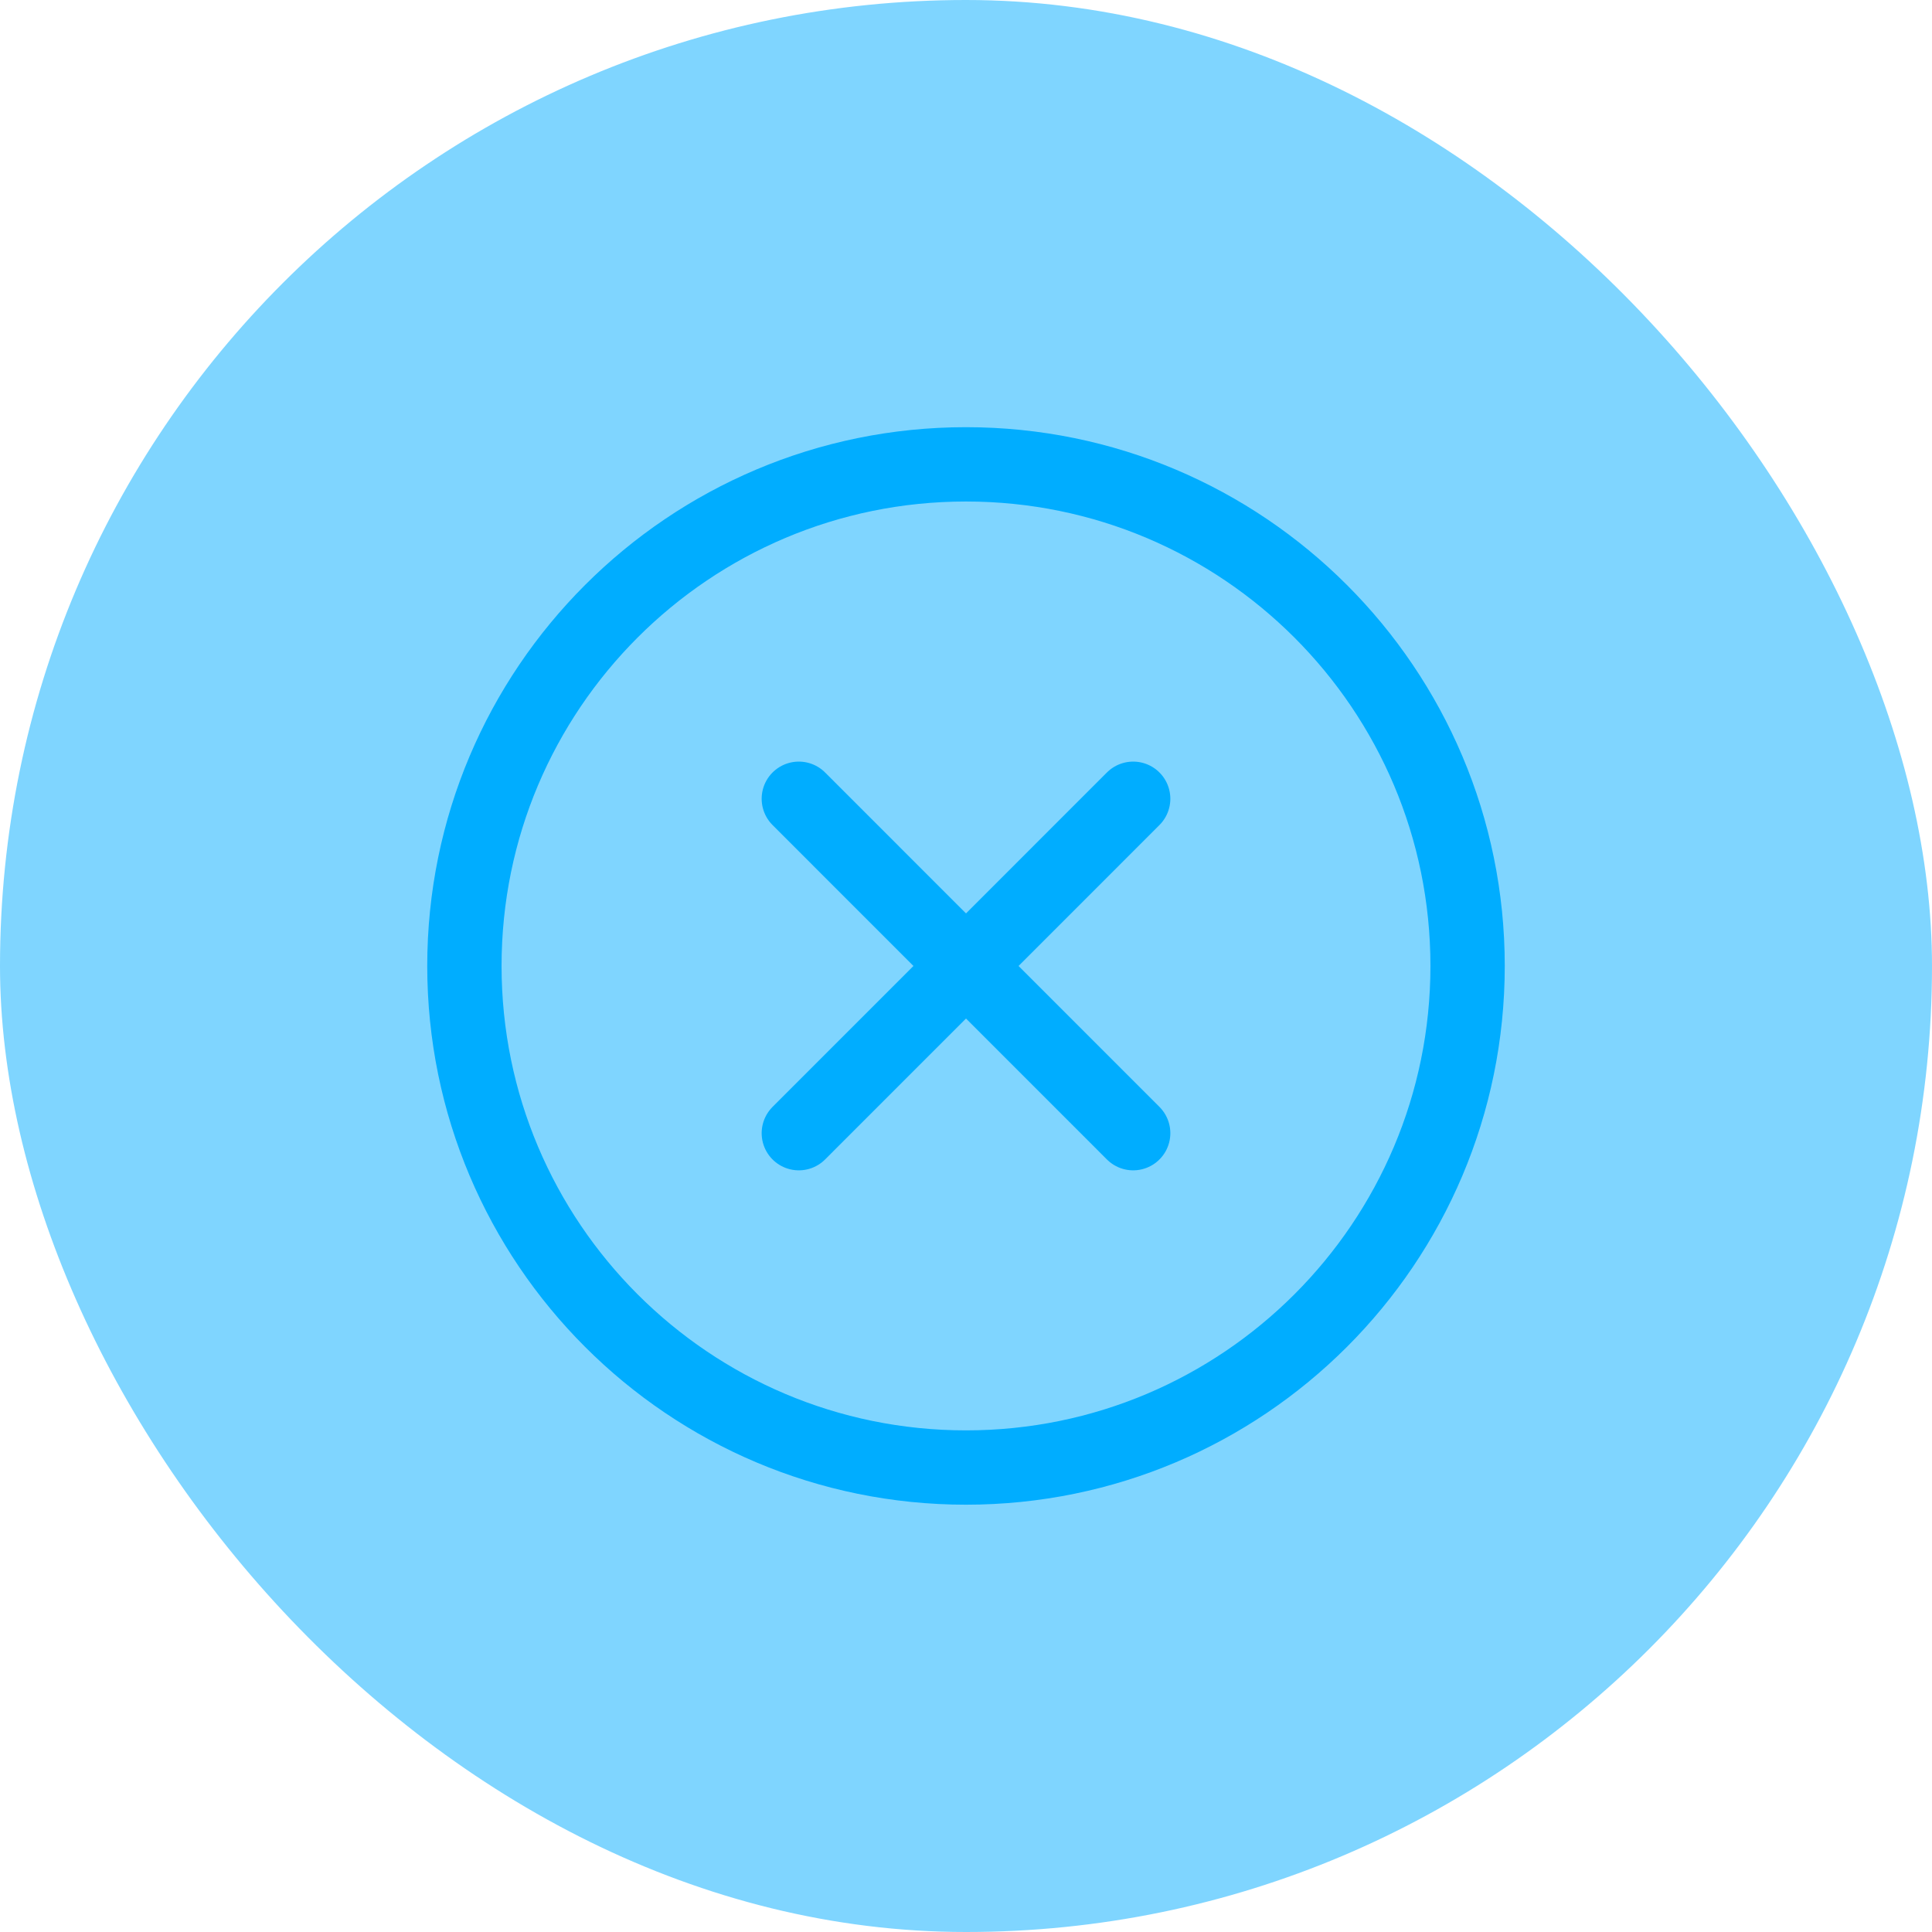
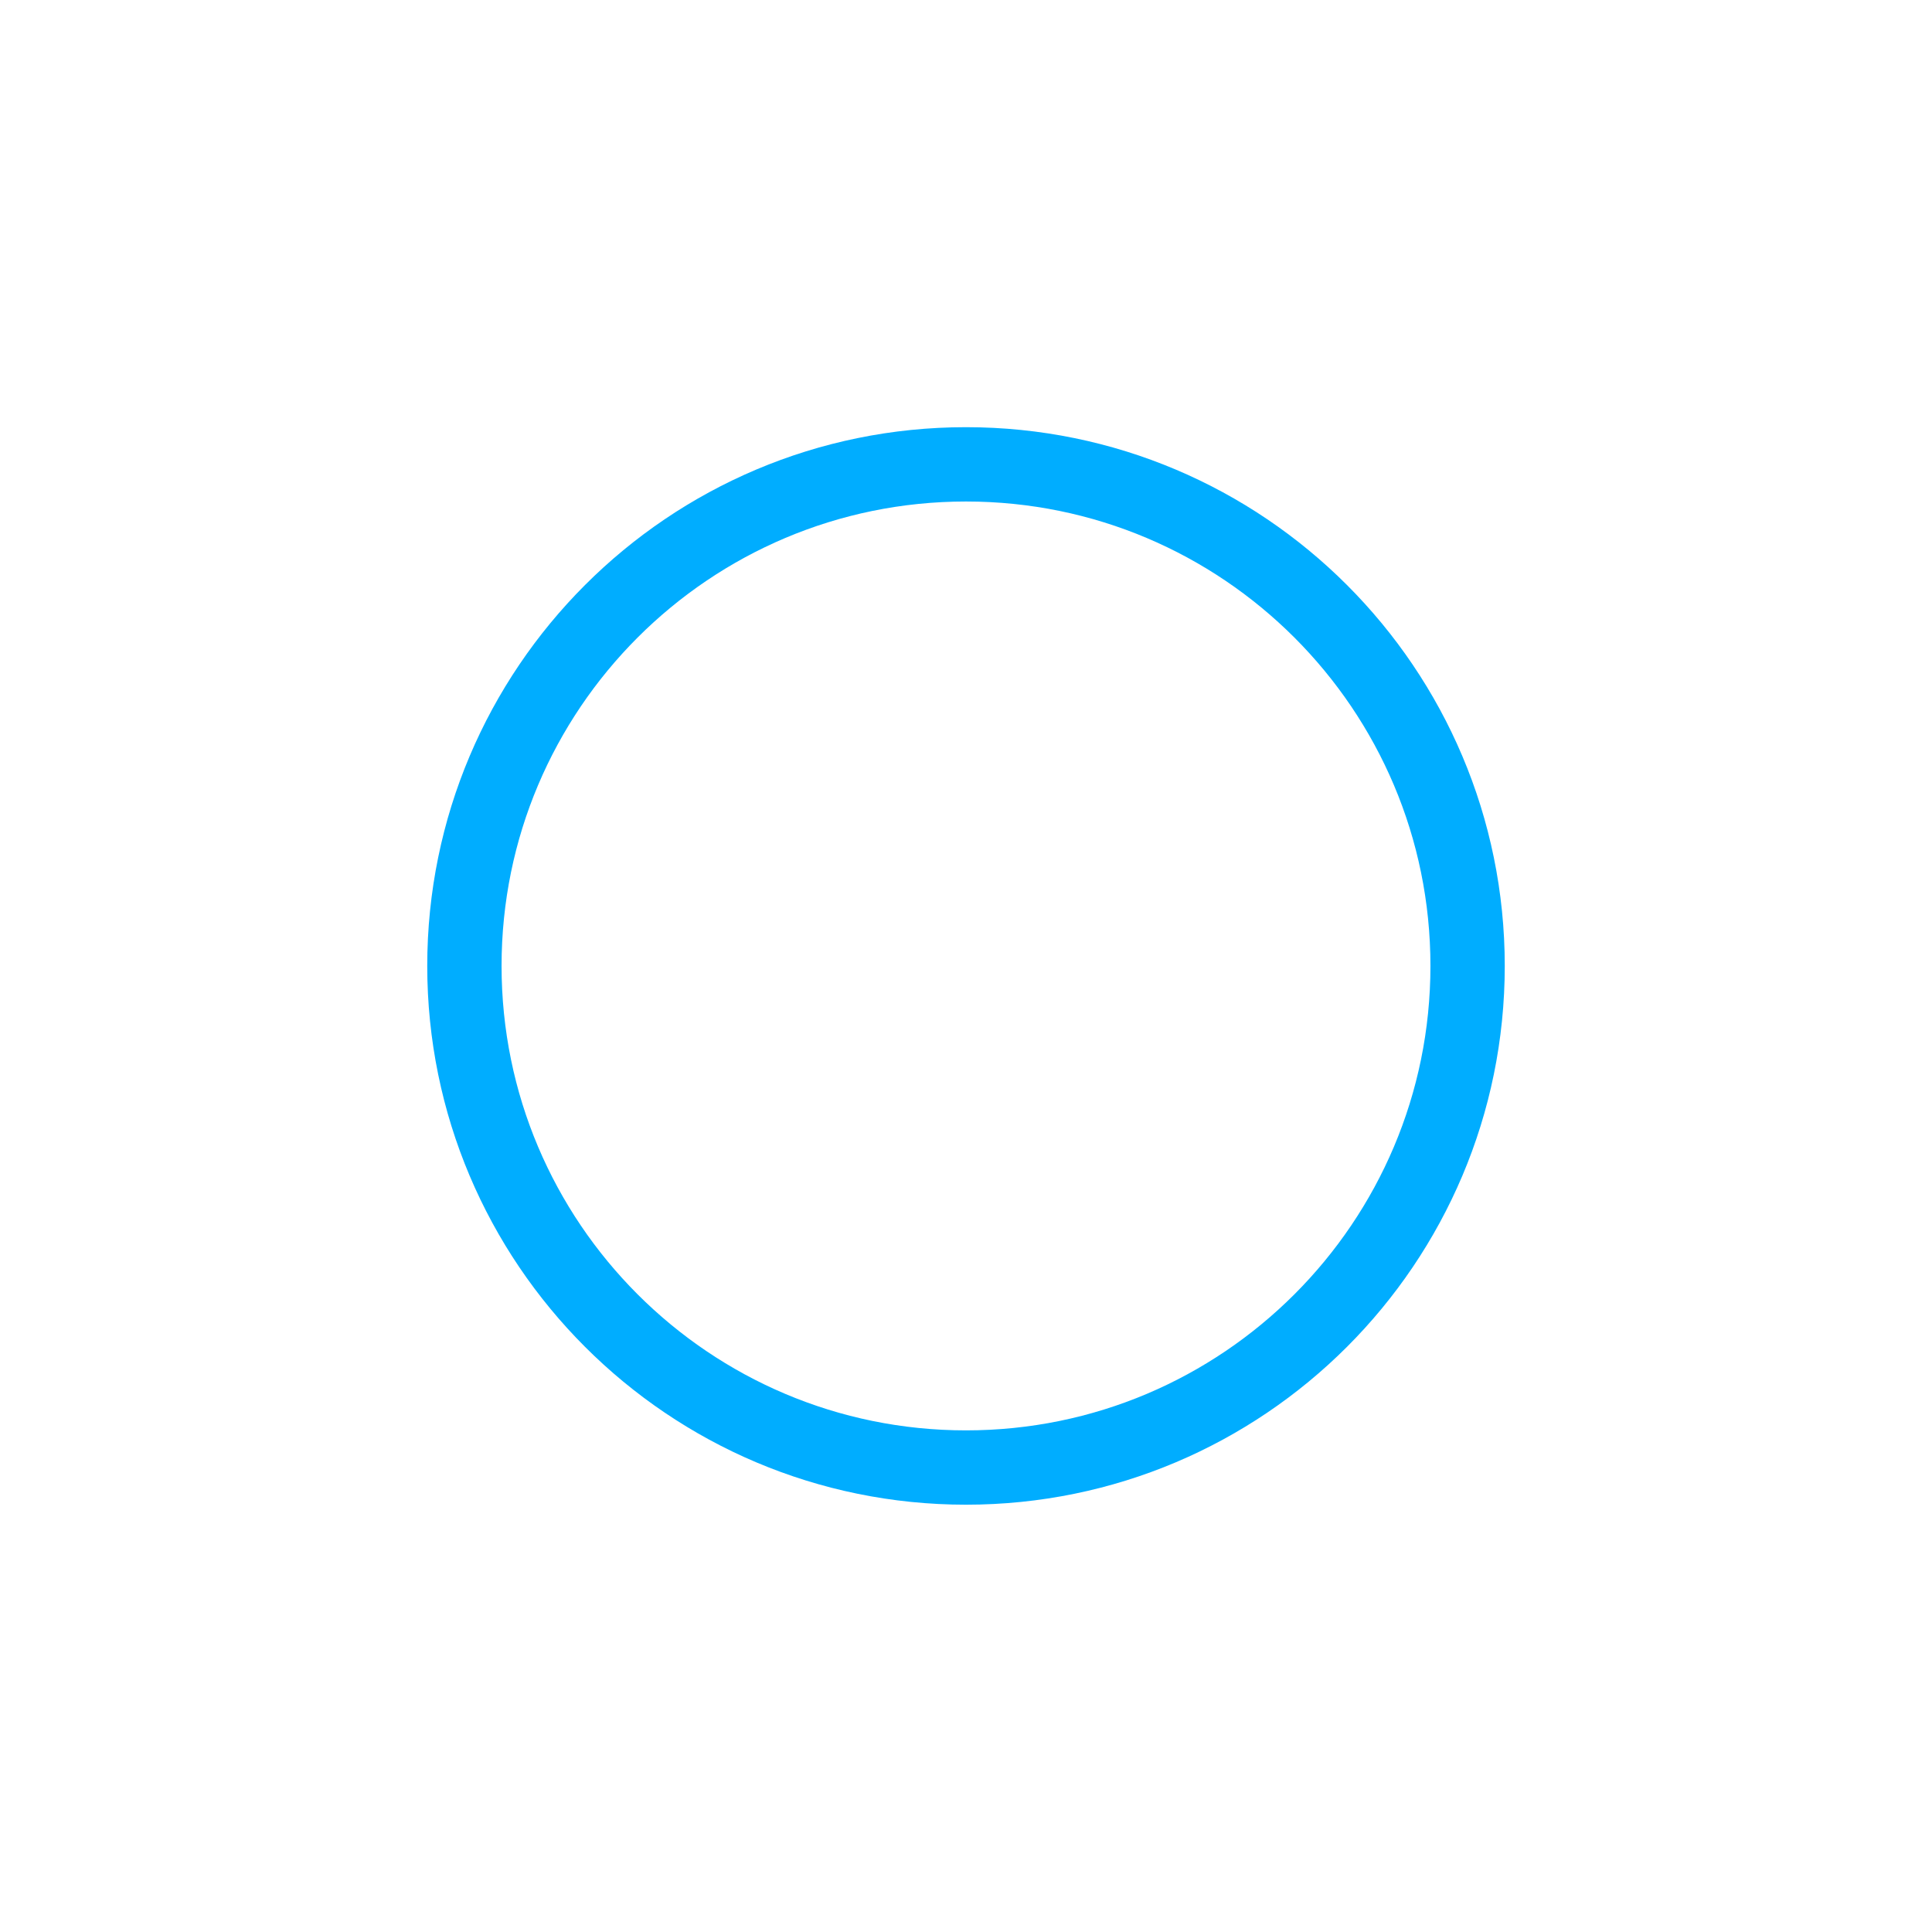
<svg xmlns="http://www.w3.org/2000/svg" width="32" height="32" viewBox="0 0 32 32" fill="none">
-   <rect width="32" height="32" rx="16" fill="#00ADFF" fill-opacity="0.5" />
  <g clip-path="url(#clip0_2598_21551)">
-     <path d="M18.769 13.23L13.231 18.769" stroke="#00ADFF" stroke-width="1.231" stroke-linecap="round" stroke-linejoin="round" />
-     <path d="M13.231 13.23L18.769 18.769" stroke="#00ADFF" stroke-width="1.231" stroke-linecap="round" stroke-linejoin="round" />
    <path d="M16 24.307C20.588 24.307 24.308 20.587 24.308 15.999C24.308 11.411 20.588 7.691 16 7.691C11.412 7.691 7.692 11.411 7.692 15.999C7.692 20.587 11.412 24.307 16 24.307Z" stroke="#00ADFF" stroke-width="1.231" stroke-linecap="round" stroke-linejoin="round" />
  </g>
  <defs>
    <clipPath id="clip0_2598_21551">
      <rect width="22.154" height="22.154" fill="white" transform="translate(4.923 4.922)" />
    </clipPath>
  </defs>
</svg>